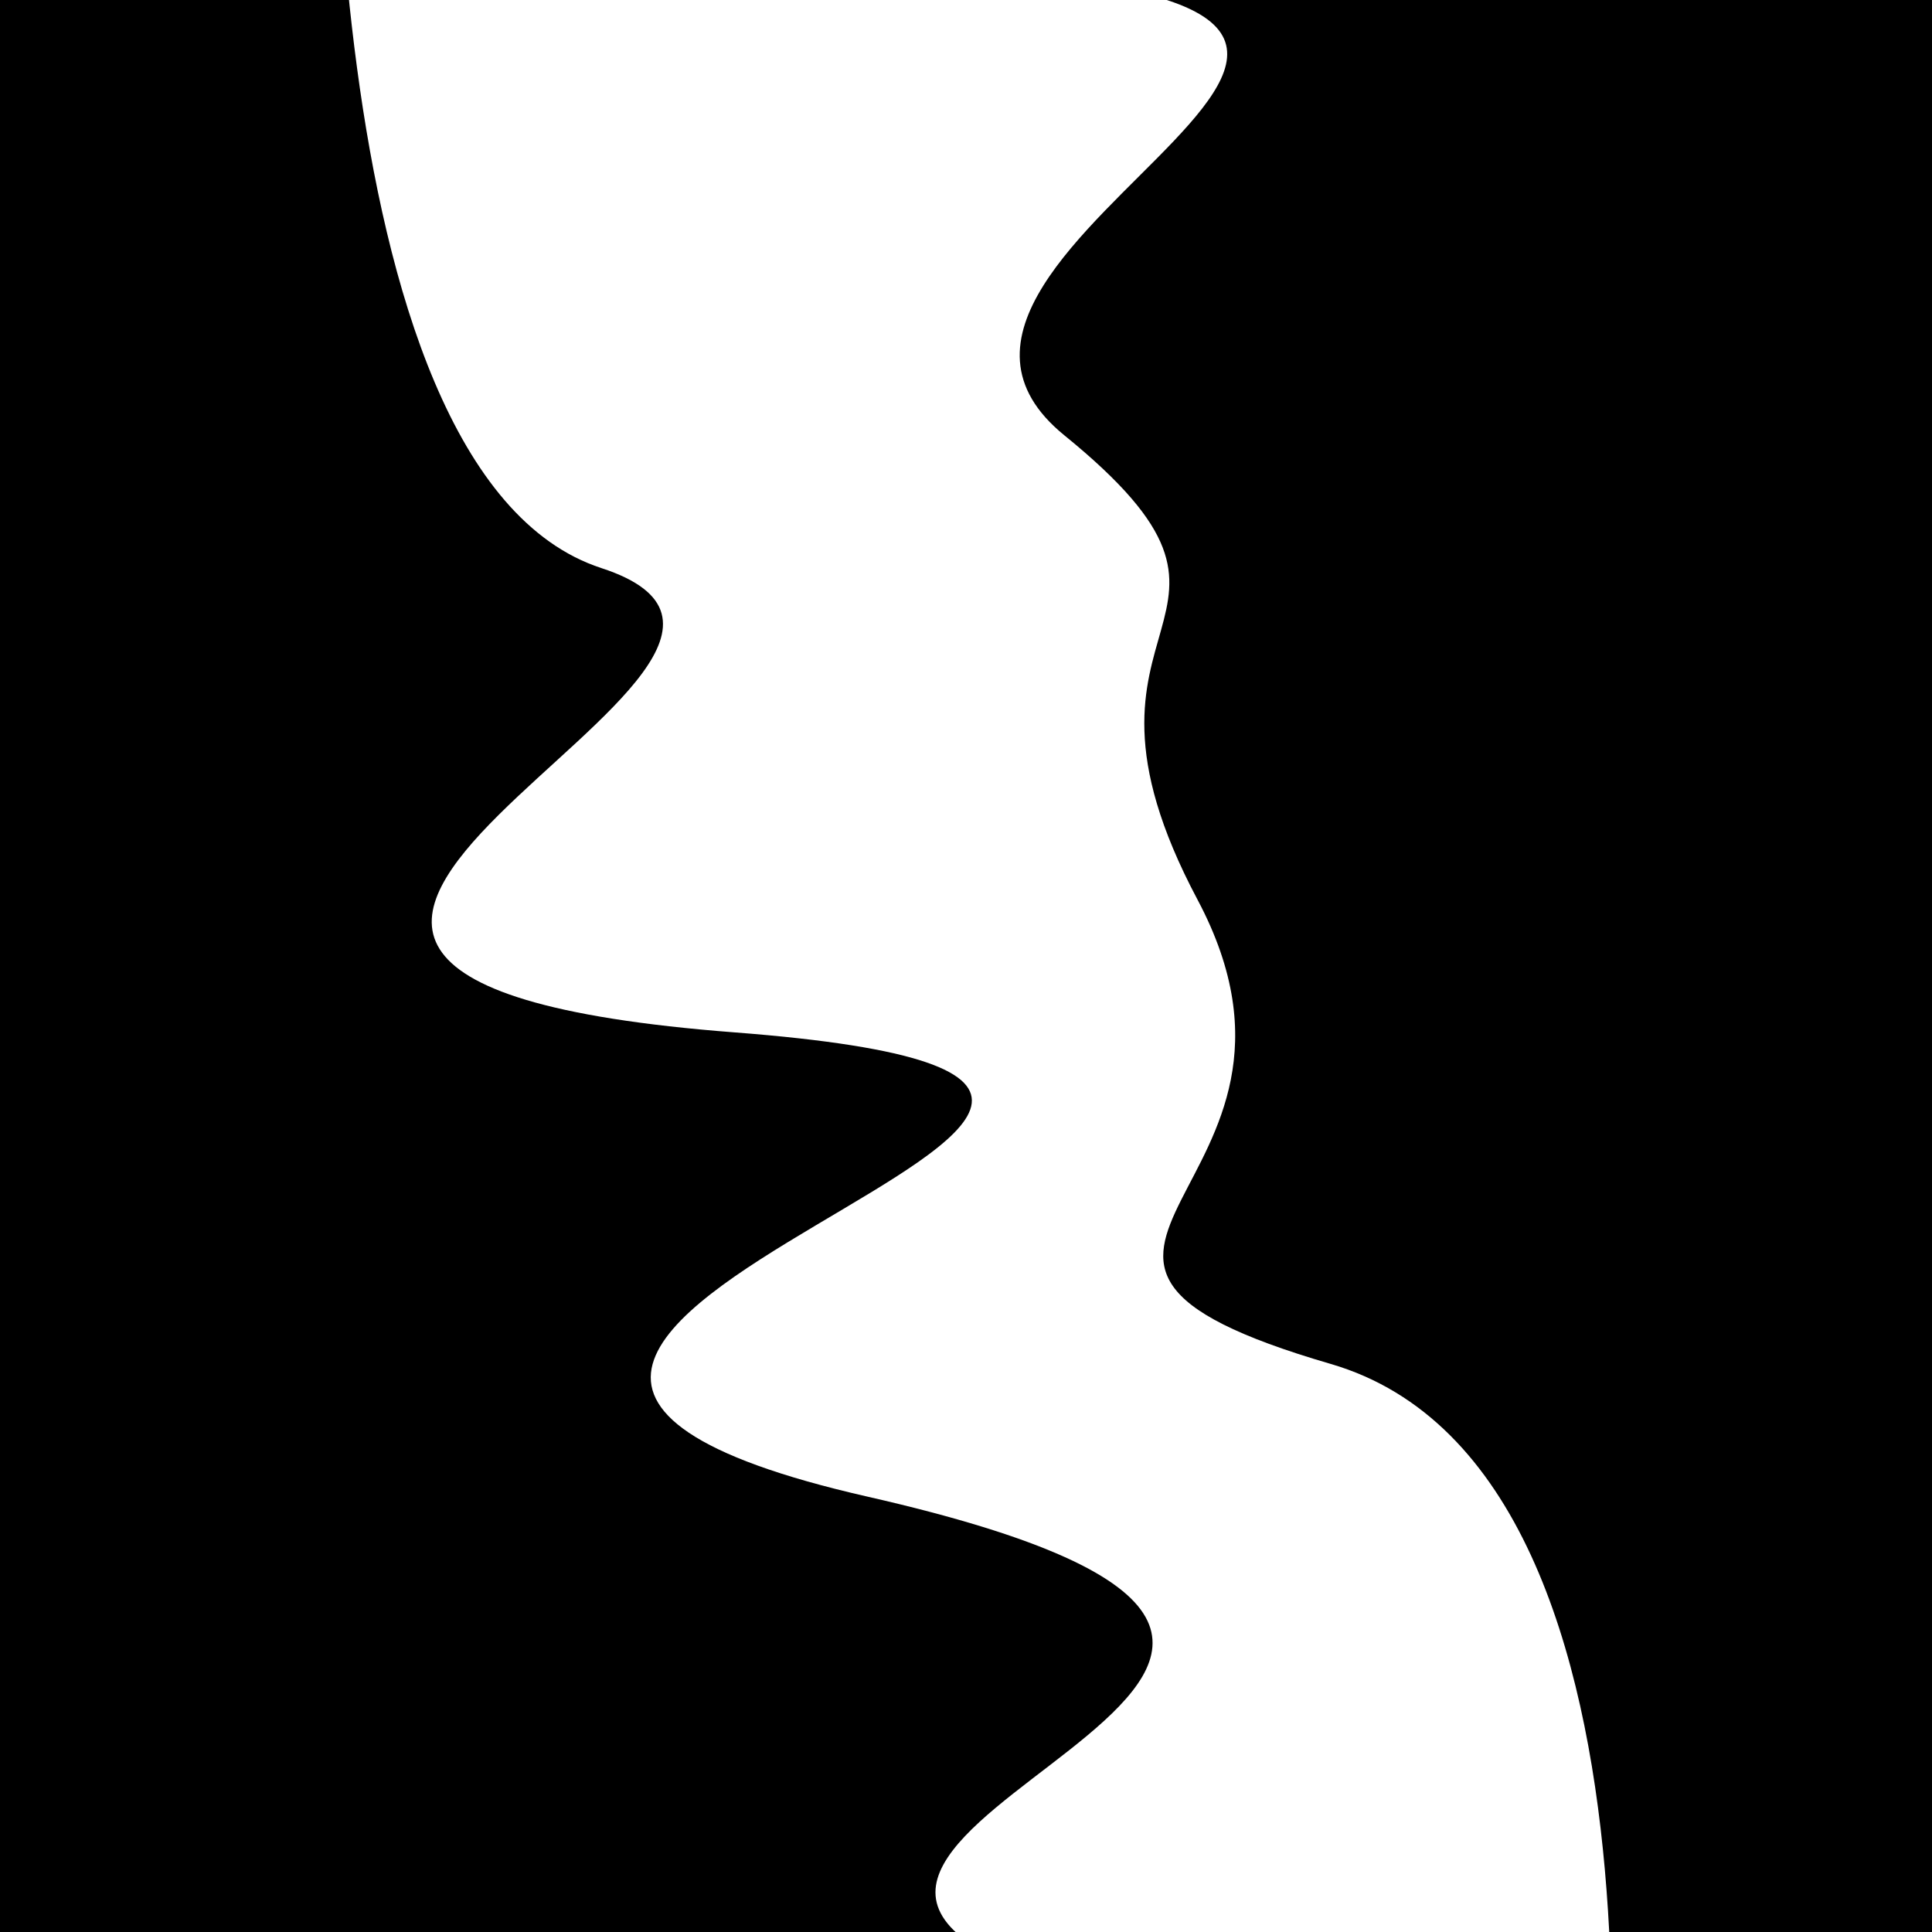
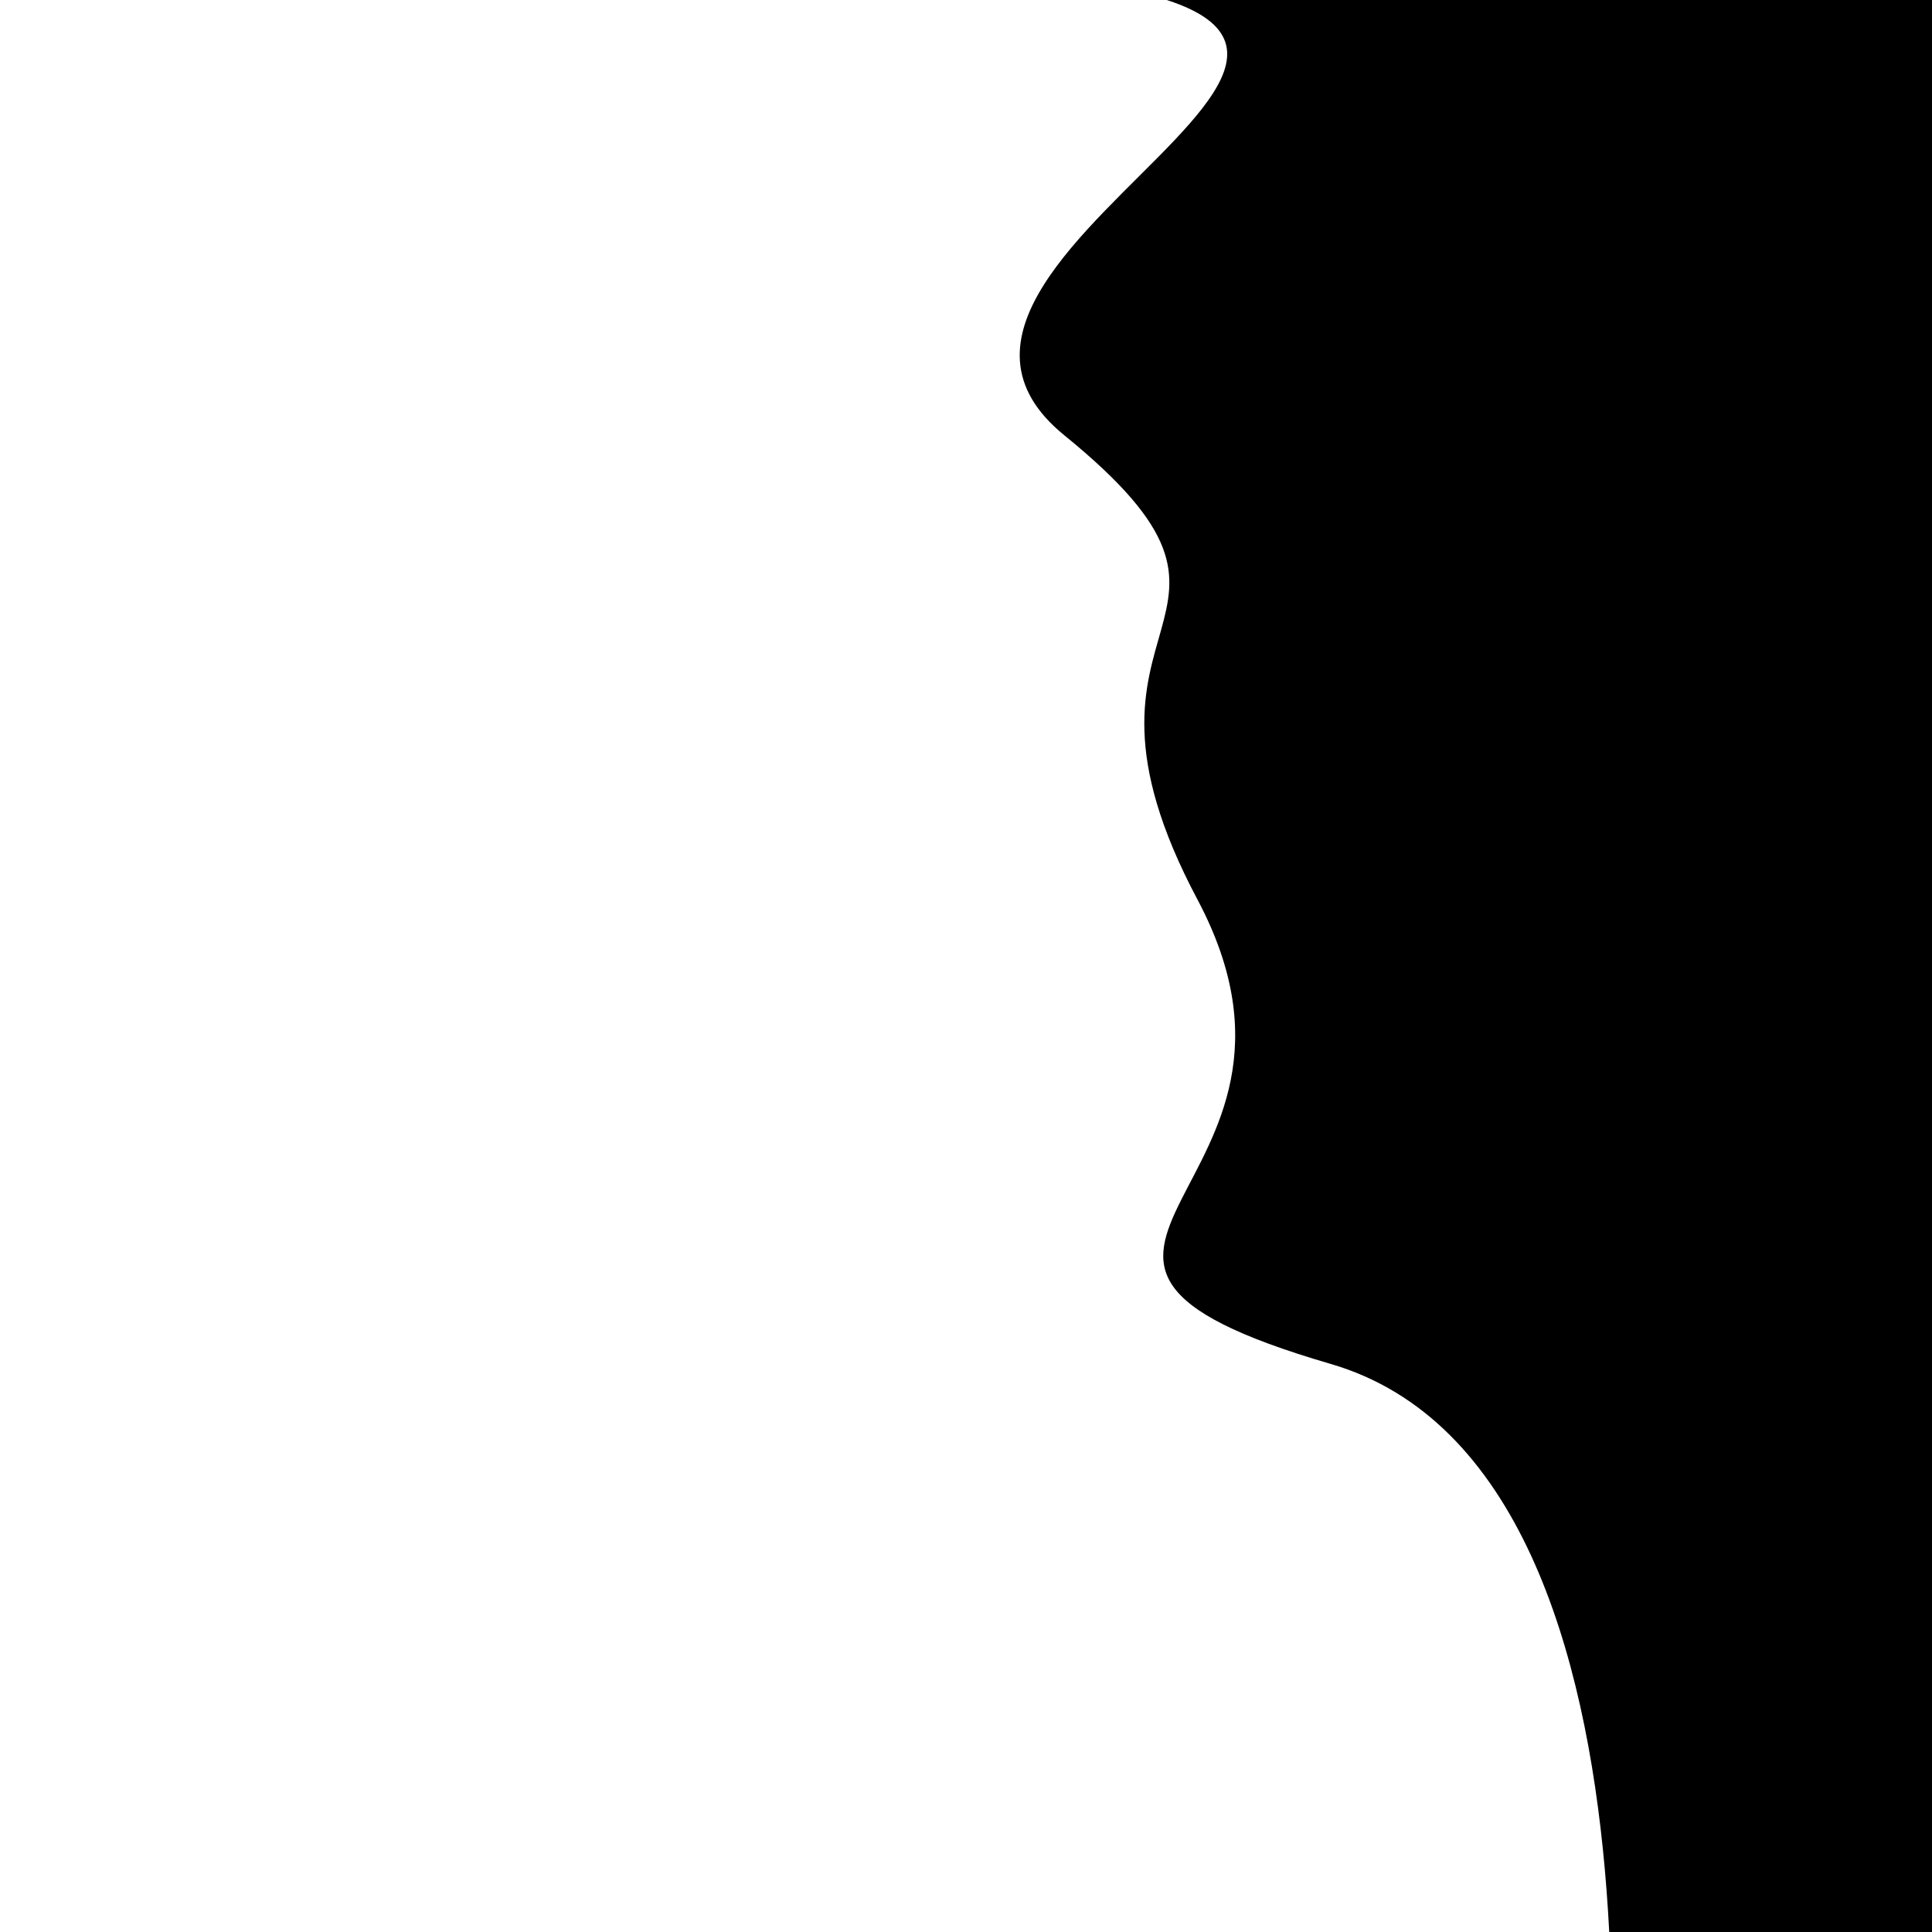
<svg xmlns="http://www.w3.org/2000/svg" viewBox="0 0 1000 1000" height="1000" width="1000">
  <rect x="0" y="0" width="1000" height="1000" fill="#ffffff" />
  <g transform="rotate(254 500.0 500.0)">
    <path d="M -250.0 624.65 S  141.77  796.16  250.00  624.65  332.75  660.15  500.00  624.65  621.16  714.52  750.00  624.65  886.83  971.86 1000.00  624.65 h 110 V 2000 H -250.0 Z" fill="hsl(54.1, 20%, 21.939%)" />
  </g>
  <g transform="rotate(434 500.0 500.0)">
-     <path d="M -250.0 624.65 S  159.52  758.46  250.00  624.65  364.65  988.76  500.00  624.65  568.37  954.76  750.00  624.65  885.35  753.83 1000.00  624.65 h 110 V 2000 H -250.0 Z" fill="hsl(114.1, 20%, 36.939%)" />
-   </g>
+     </g>
</svg>